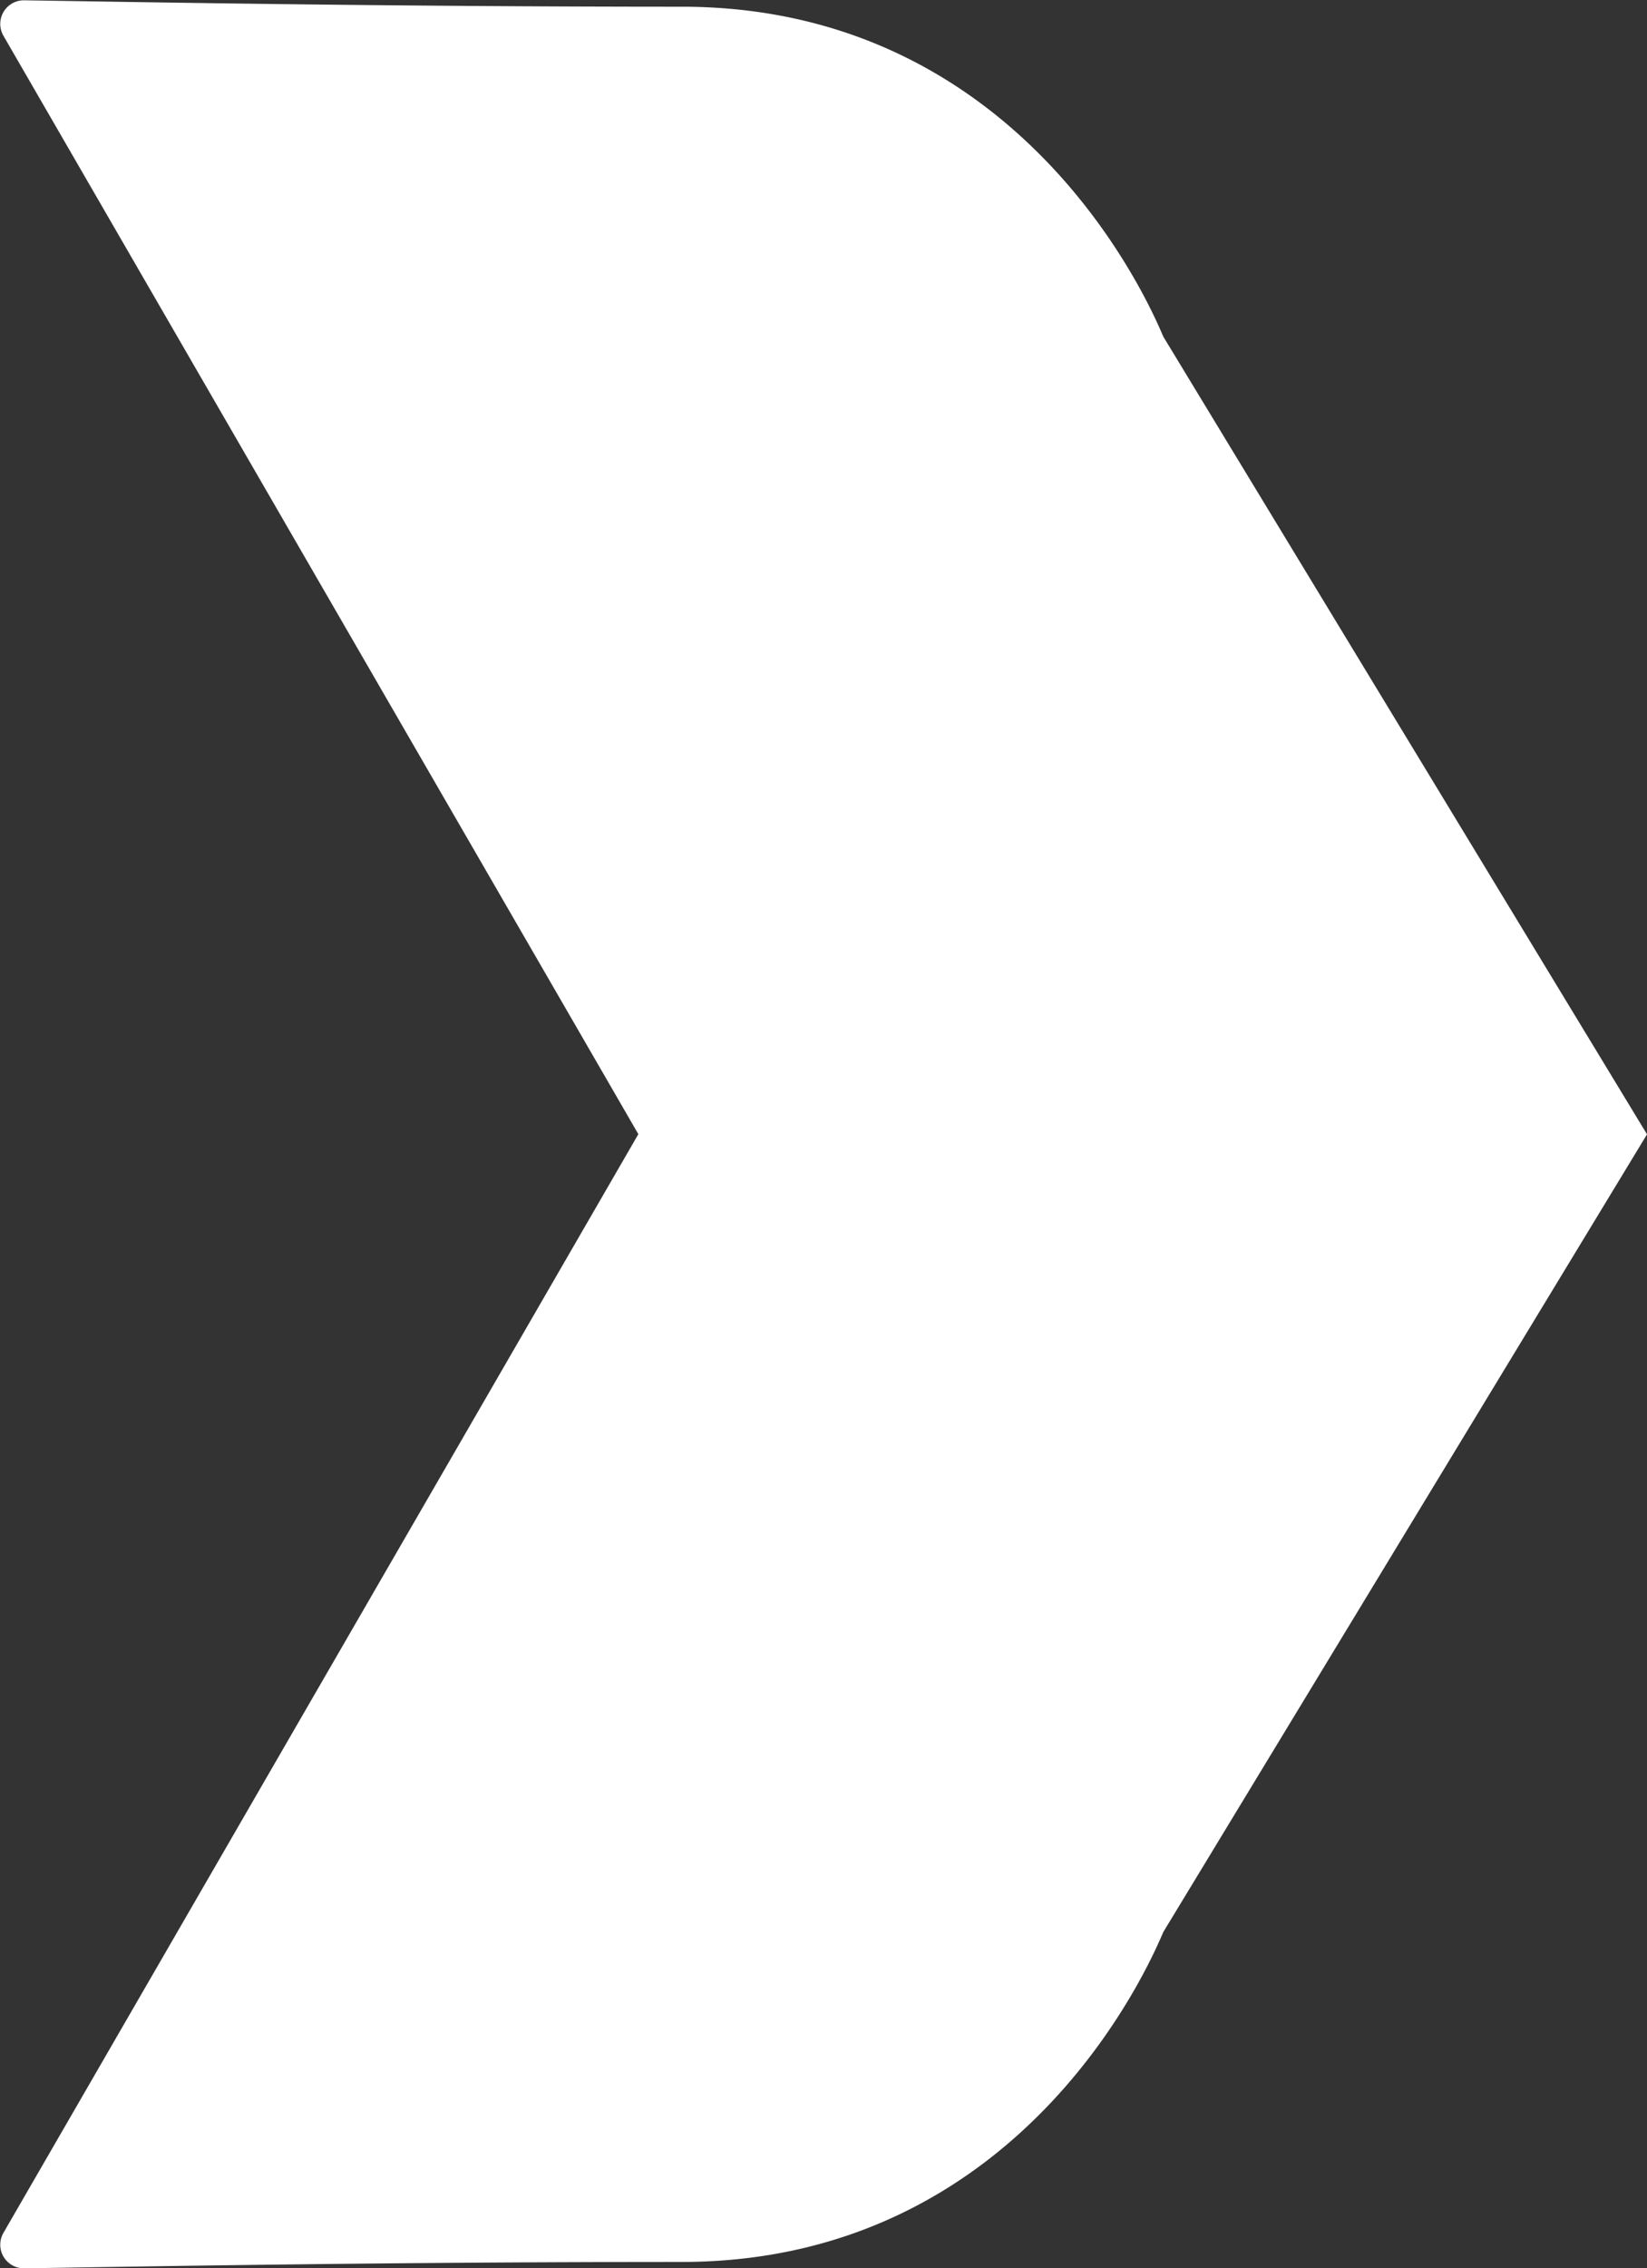
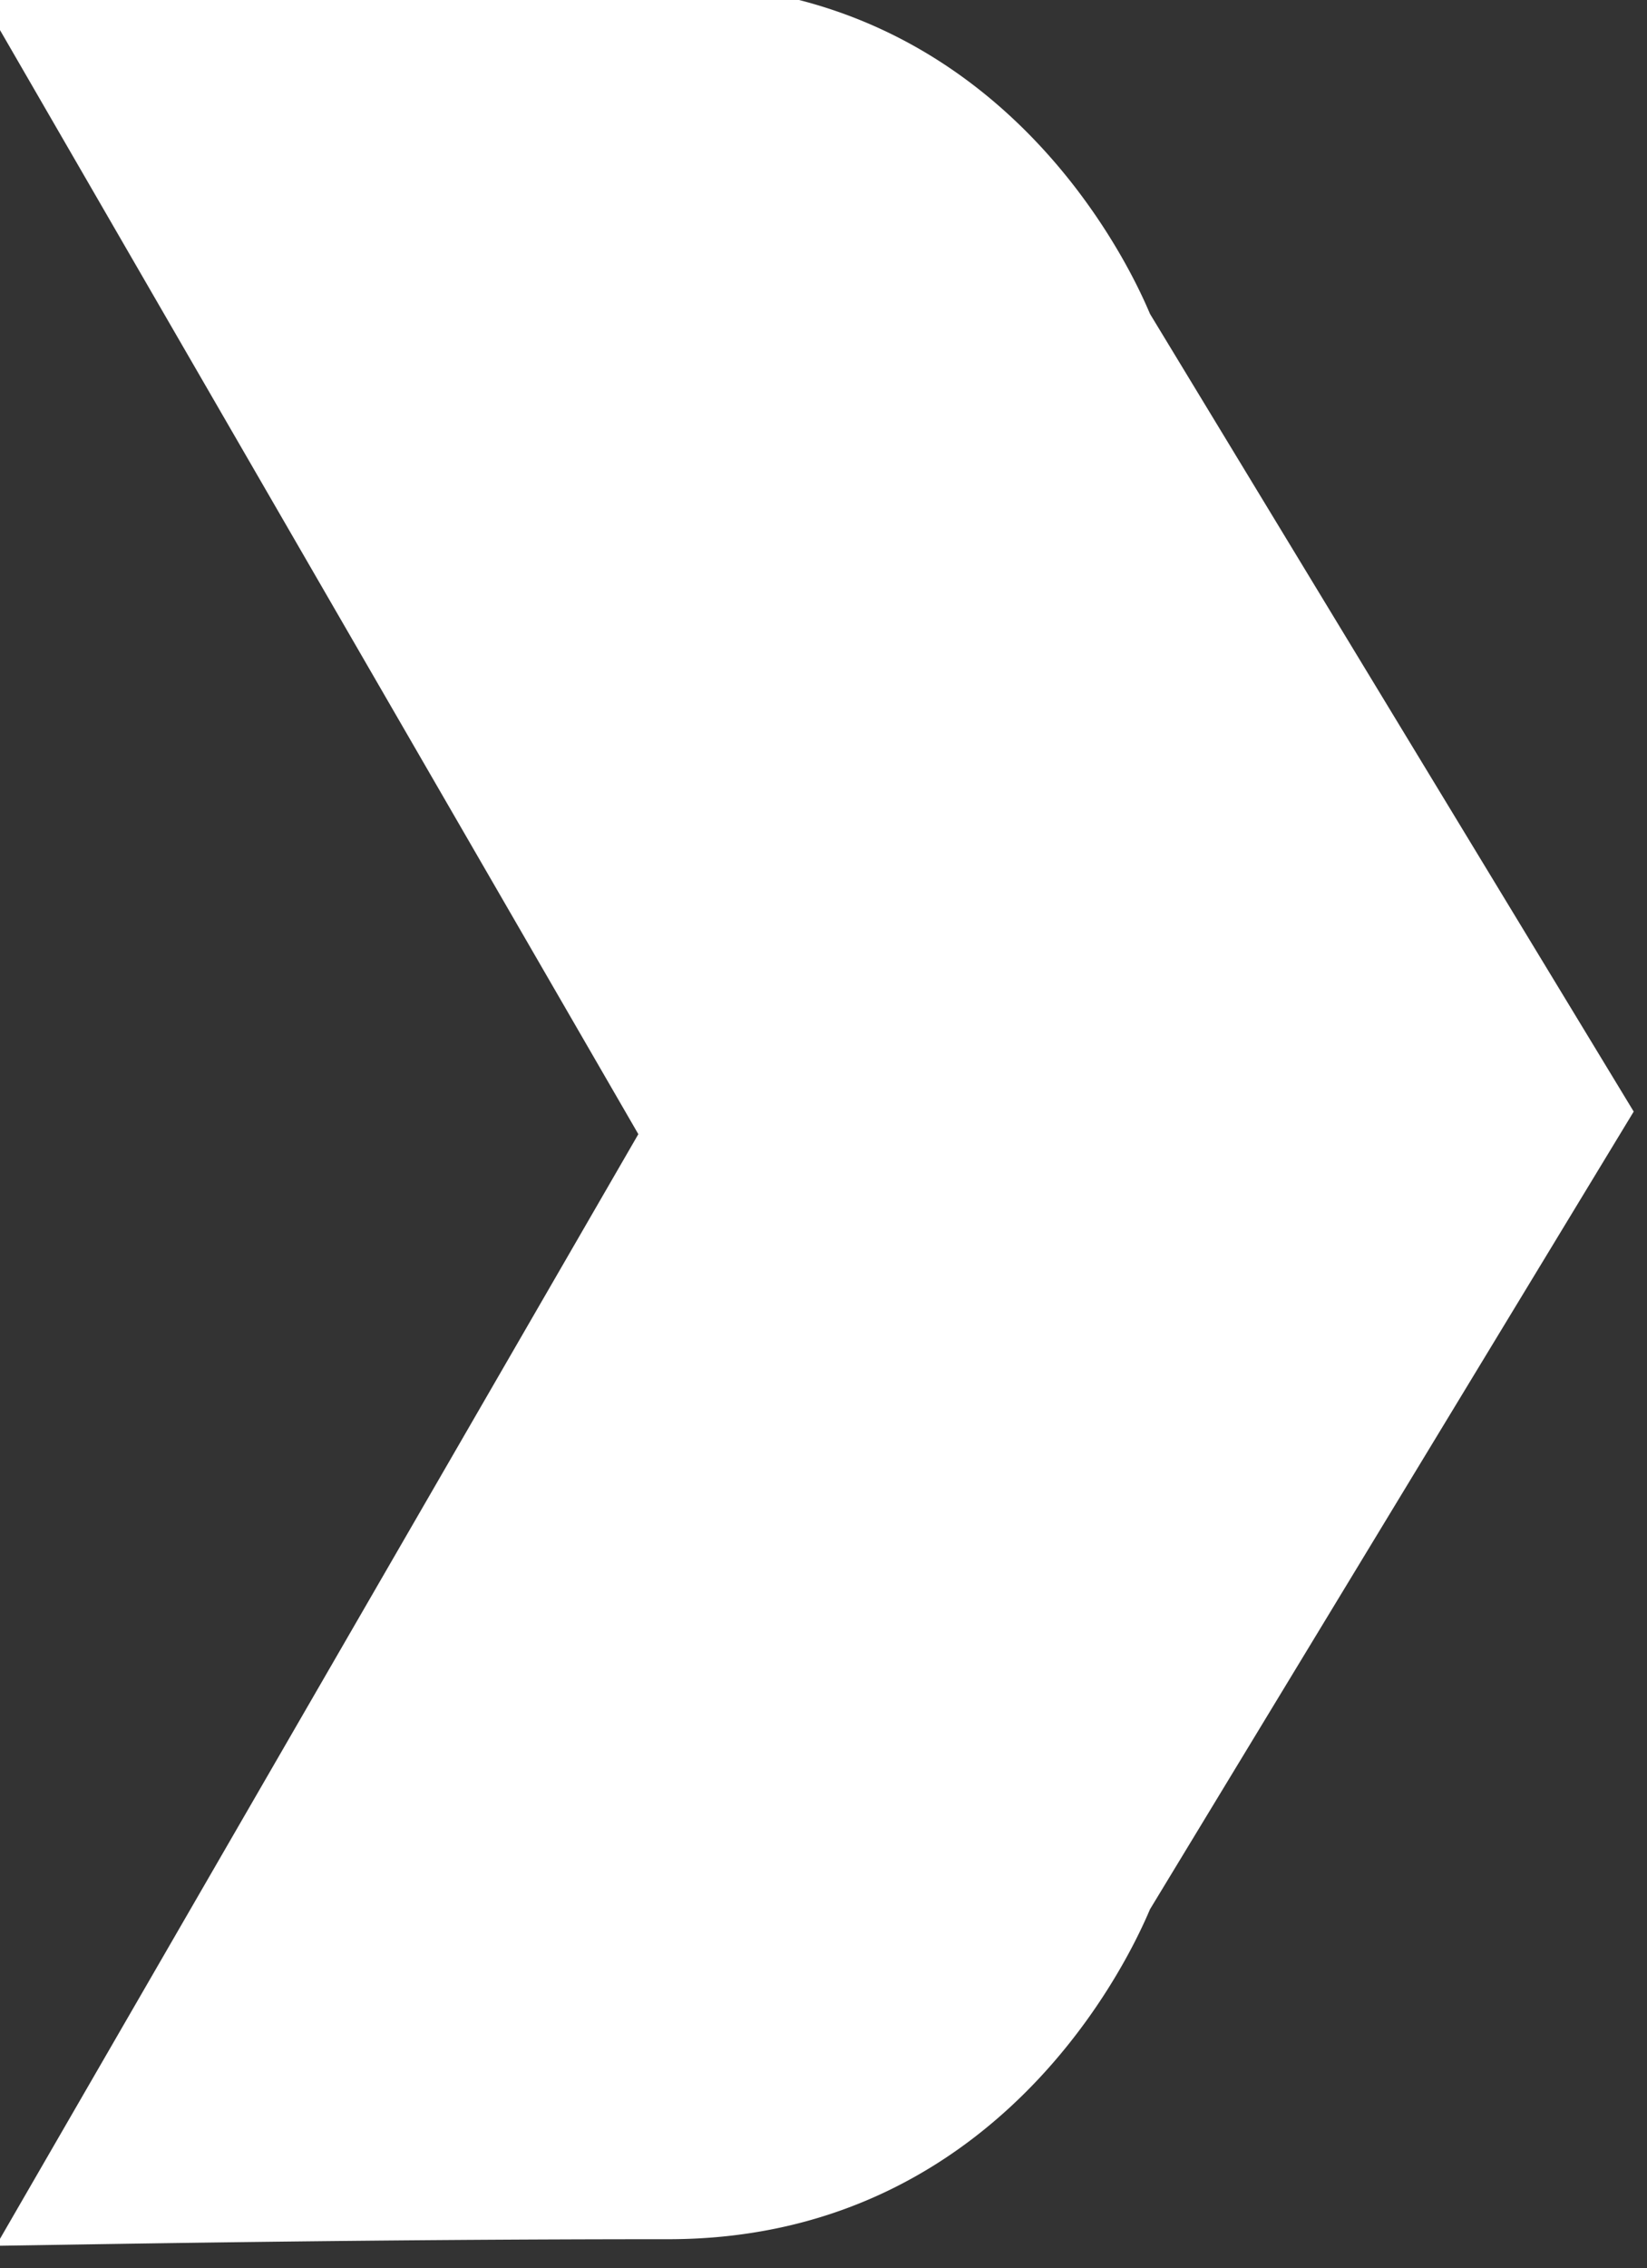
<svg xmlns="http://www.w3.org/2000/svg" width="48.618" height="66.908" viewBox="0 0 48.618 66.908">
  <rect x="0" y="0" width="48.618" height="66.908" fill="#333333" stroke="none" />
  <g id="Group_9818" data-name="Group 9818" transform="translate(0.257 0.25)">
-     <path id="Path_11" data-name="Path 11" d="M-38.156-67.121-56.97-34.588a.447.447,0,0,0,.393.671c2.913-.043,10.551-.188,19.409-.188,10.291,0,13.891-9.4,14-9.6l.006-.011,14.2-23.4-14.2-23.4-.006-.011c-.107-.2-3.707-9.6-14-9.6-8.858,0-16.5-.146-19.409-.189a.447.447,0,0,0-.393.671Z" transform="translate(57.031 100.325)" fill="#fff" stroke="#fff" stroke-width="0.5" />
+     <path id="Path_11" data-name="Path 11" d="M-38.156-67.121-56.97-34.588c2.913-.043,10.551-.188,19.409-.188,10.291,0,13.891-9.4,14-9.6l.006-.011,14.2-23.4-14.2-23.4-.006-.011c-.107-.2-3.707-9.6-14-9.6-8.858,0-16.5-.146-19.409-.189a.447.447,0,0,0-.393.671Z" transform="translate(57.031 100.325)" fill="#fff" stroke="#fff" stroke-width="0.5" />
  </g>
</svg>